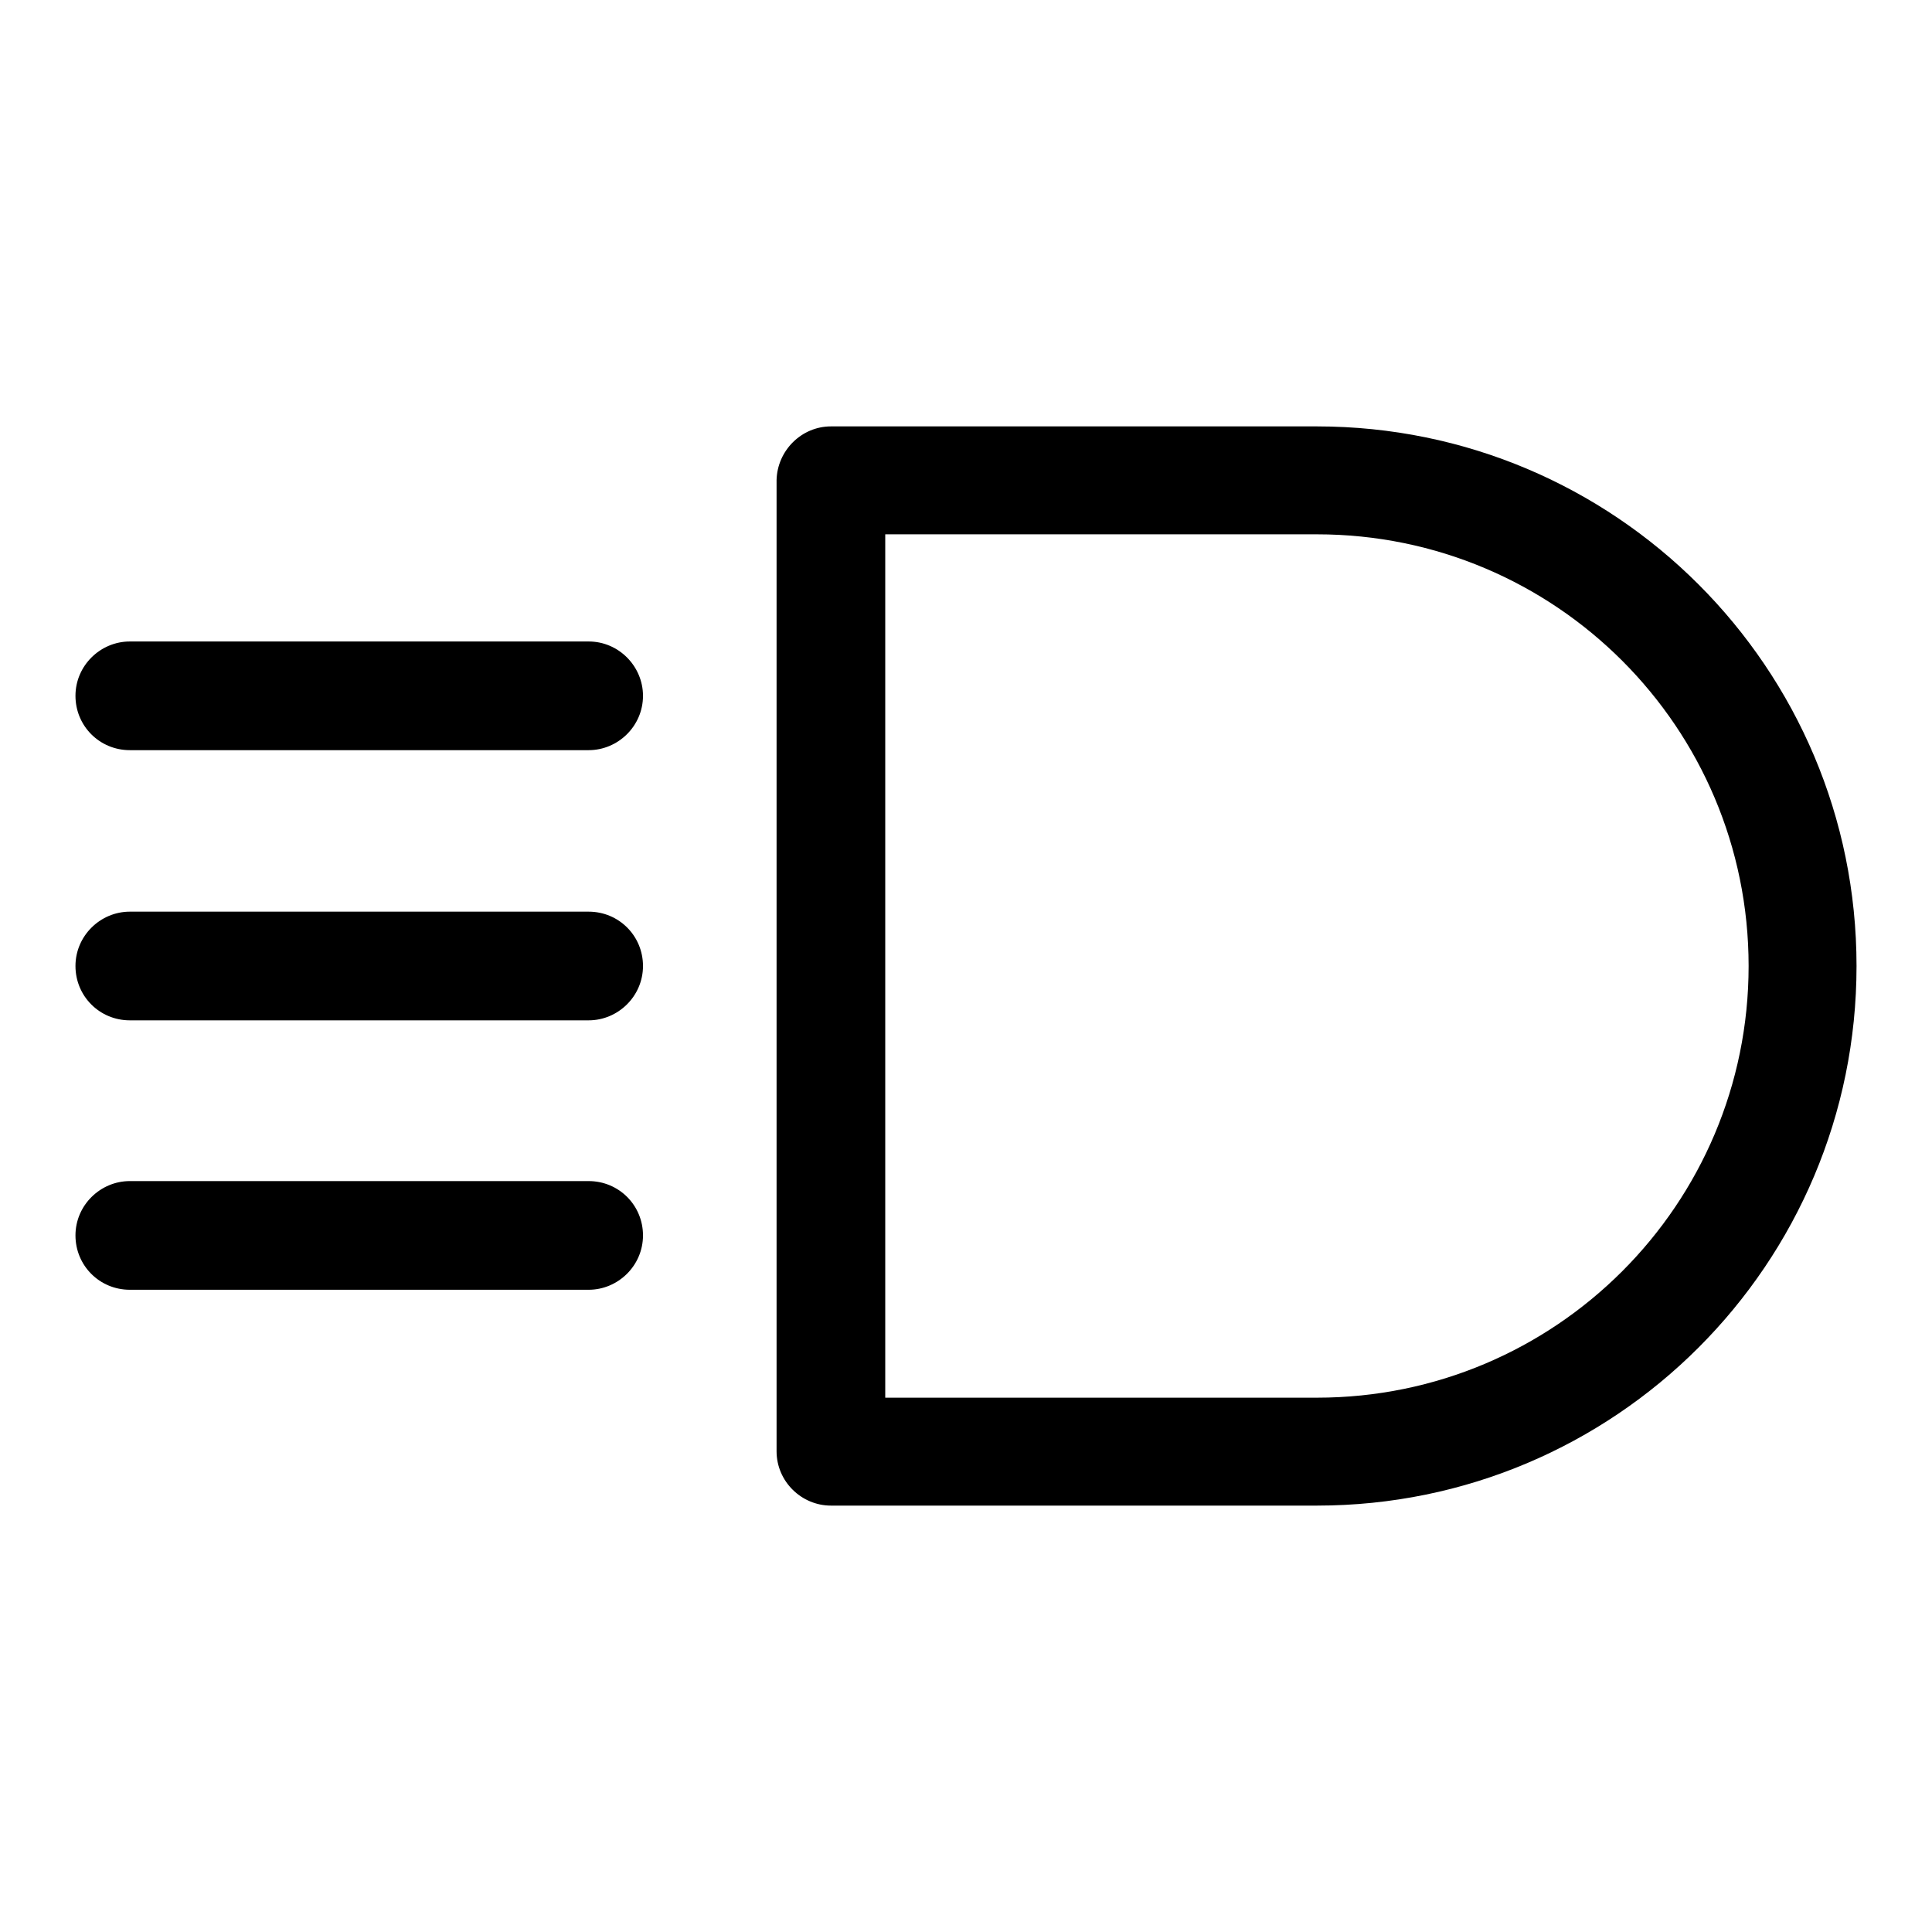
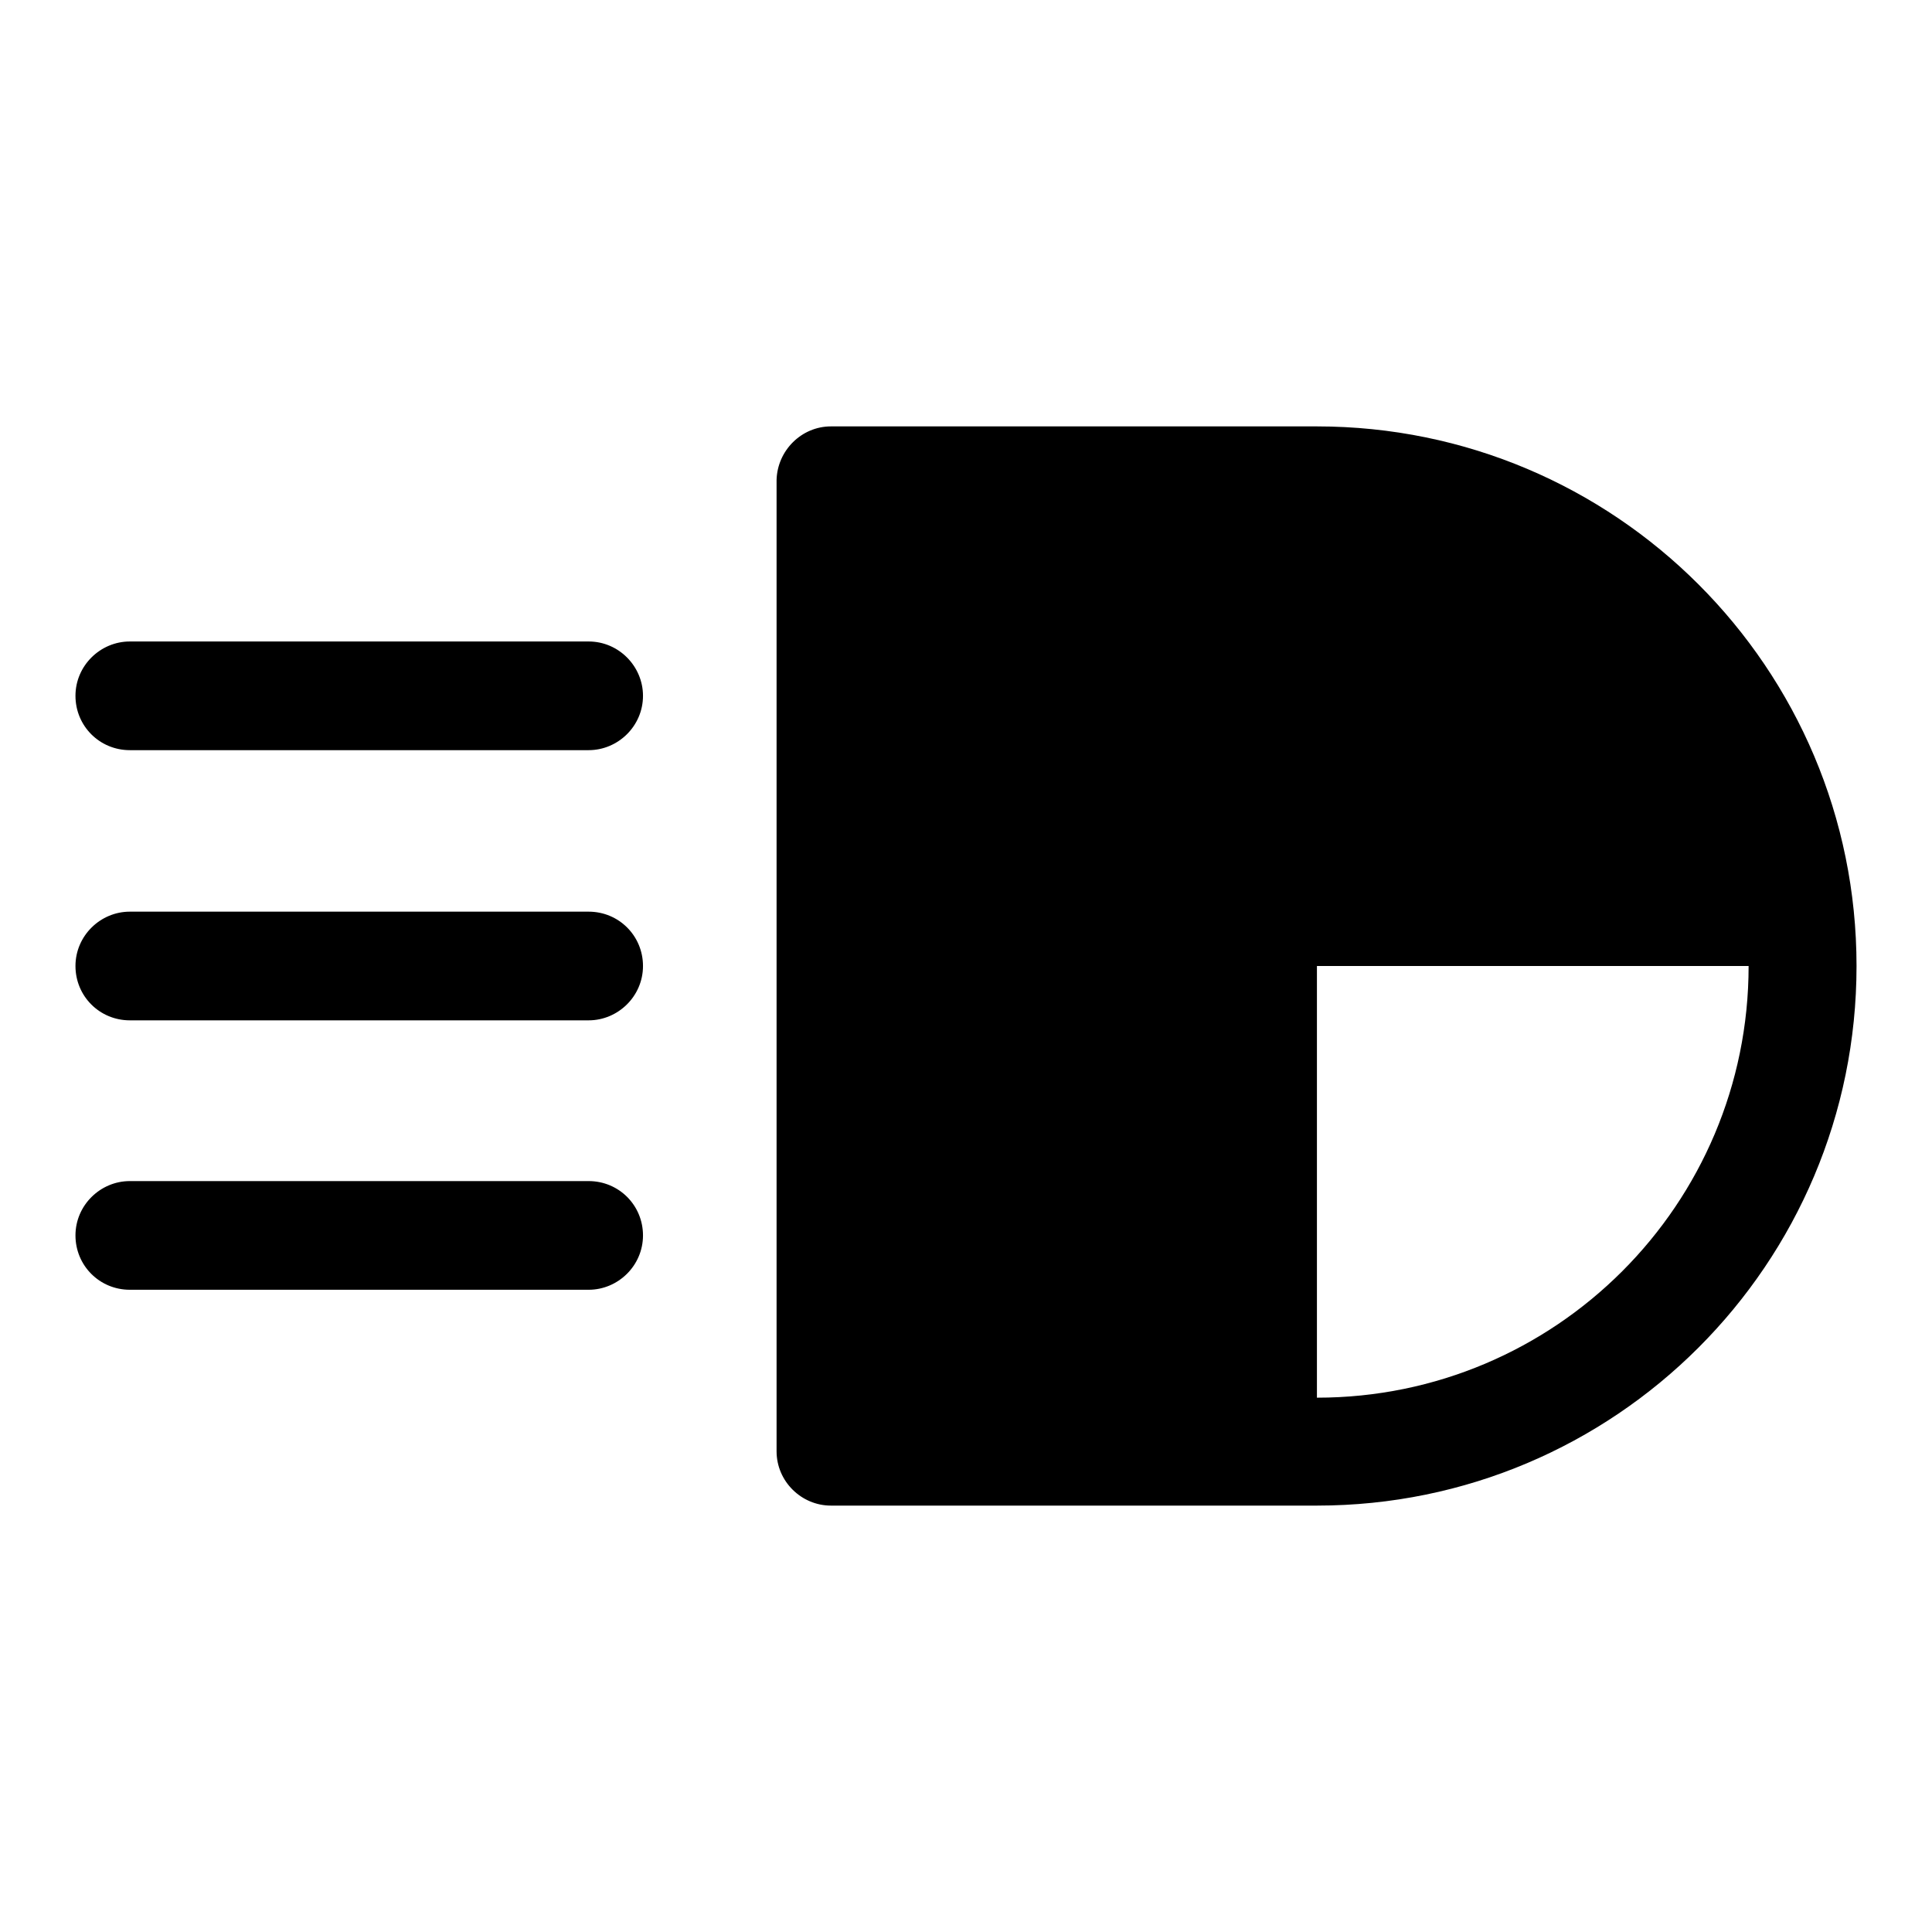
<svg xmlns="http://www.w3.org/2000/svg" version="1.1" x="0px" y="0px" viewBox="0 0 256 256" enable-background="new 0 0 256 256" xml:space="preserve">
  <g>
-     <path fill="#000000" d="M117.3,185.2h57.2c31.6,0,57.2-25.6,57.2-57.2c0-31.6-25.6-57.2-57.2-57.2h-57.2V185.2z M110.1,56.5h64.4 c39.5,0,71.5,32,71.5,71.5c0,39.5-32,71.5-71.5,71.5h-64.4c-3.9,0-7.2-3.2-7.2-7.2V63.6C103,59.7,106.2,56.5,110.1,56.5z  M17.2,135.2h60.8c3.9,0,7.2-3.2,7.2-7.2c0-4-3.2-7.2-7.2-7.2H17.2c-3.9,0-7.2,3.2-7.2,7.2C10,132,13.2,135.2,17.2,135.2z  M17.2,99.4h60.8c3.9,0,7.2-3.2,7.2-7.2c0-3.9-3.2-7.2-7.2-7.2H17.2c-3.9,0-7.2,3.2-7.2,7.2C10,96.2,13.2,99.4,17.2,99.4z  M17.2,170.9h60.8c3.9,0,7.2-3.2,7.2-7.2c0-4-3.2-7.2-7.2-7.2H17.2c-3.9,0-7.2,3.2-7.2,7.2C10,167.7,13.2,170.9,17.2,170.9z" />
+     <path fill="#000000" d="M117.3,185.2h57.2c31.6,0,57.2-25.6,57.2-57.2h-57.2V185.2z M110.1,56.5h64.4 c39.5,0,71.5,32,71.5,71.5c0,39.5-32,71.5-71.5,71.5h-64.4c-3.9,0-7.2-3.2-7.2-7.2V63.6C103,59.7,106.2,56.5,110.1,56.5z  M17.2,135.2h60.8c3.9,0,7.2-3.2,7.2-7.2c0-4-3.2-7.2-7.2-7.2H17.2c-3.9,0-7.2,3.2-7.2,7.2C10,132,13.2,135.2,17.2,135.2z  M17.2,99.4h60.8c3.9,0,7.2-3.2,7.2-7.2c0-3.9-3.2-7.2-7.2-7.2H17.2c-3.9,0-7.2,3.2-7.2,7.2C10,96.2,13.2,99.4,17.2,99.4z  M17.2,170.9h60.8c3.9,0,7.2-3.2,7.2-7.2c0-4-3.2-7.2-7.2-7.2H17.2c-3.9,0-7.2,3.2-7.2,7.2C10,167.7,13.2,170.9,17.2,170.9z" />
  </g>
</svg>